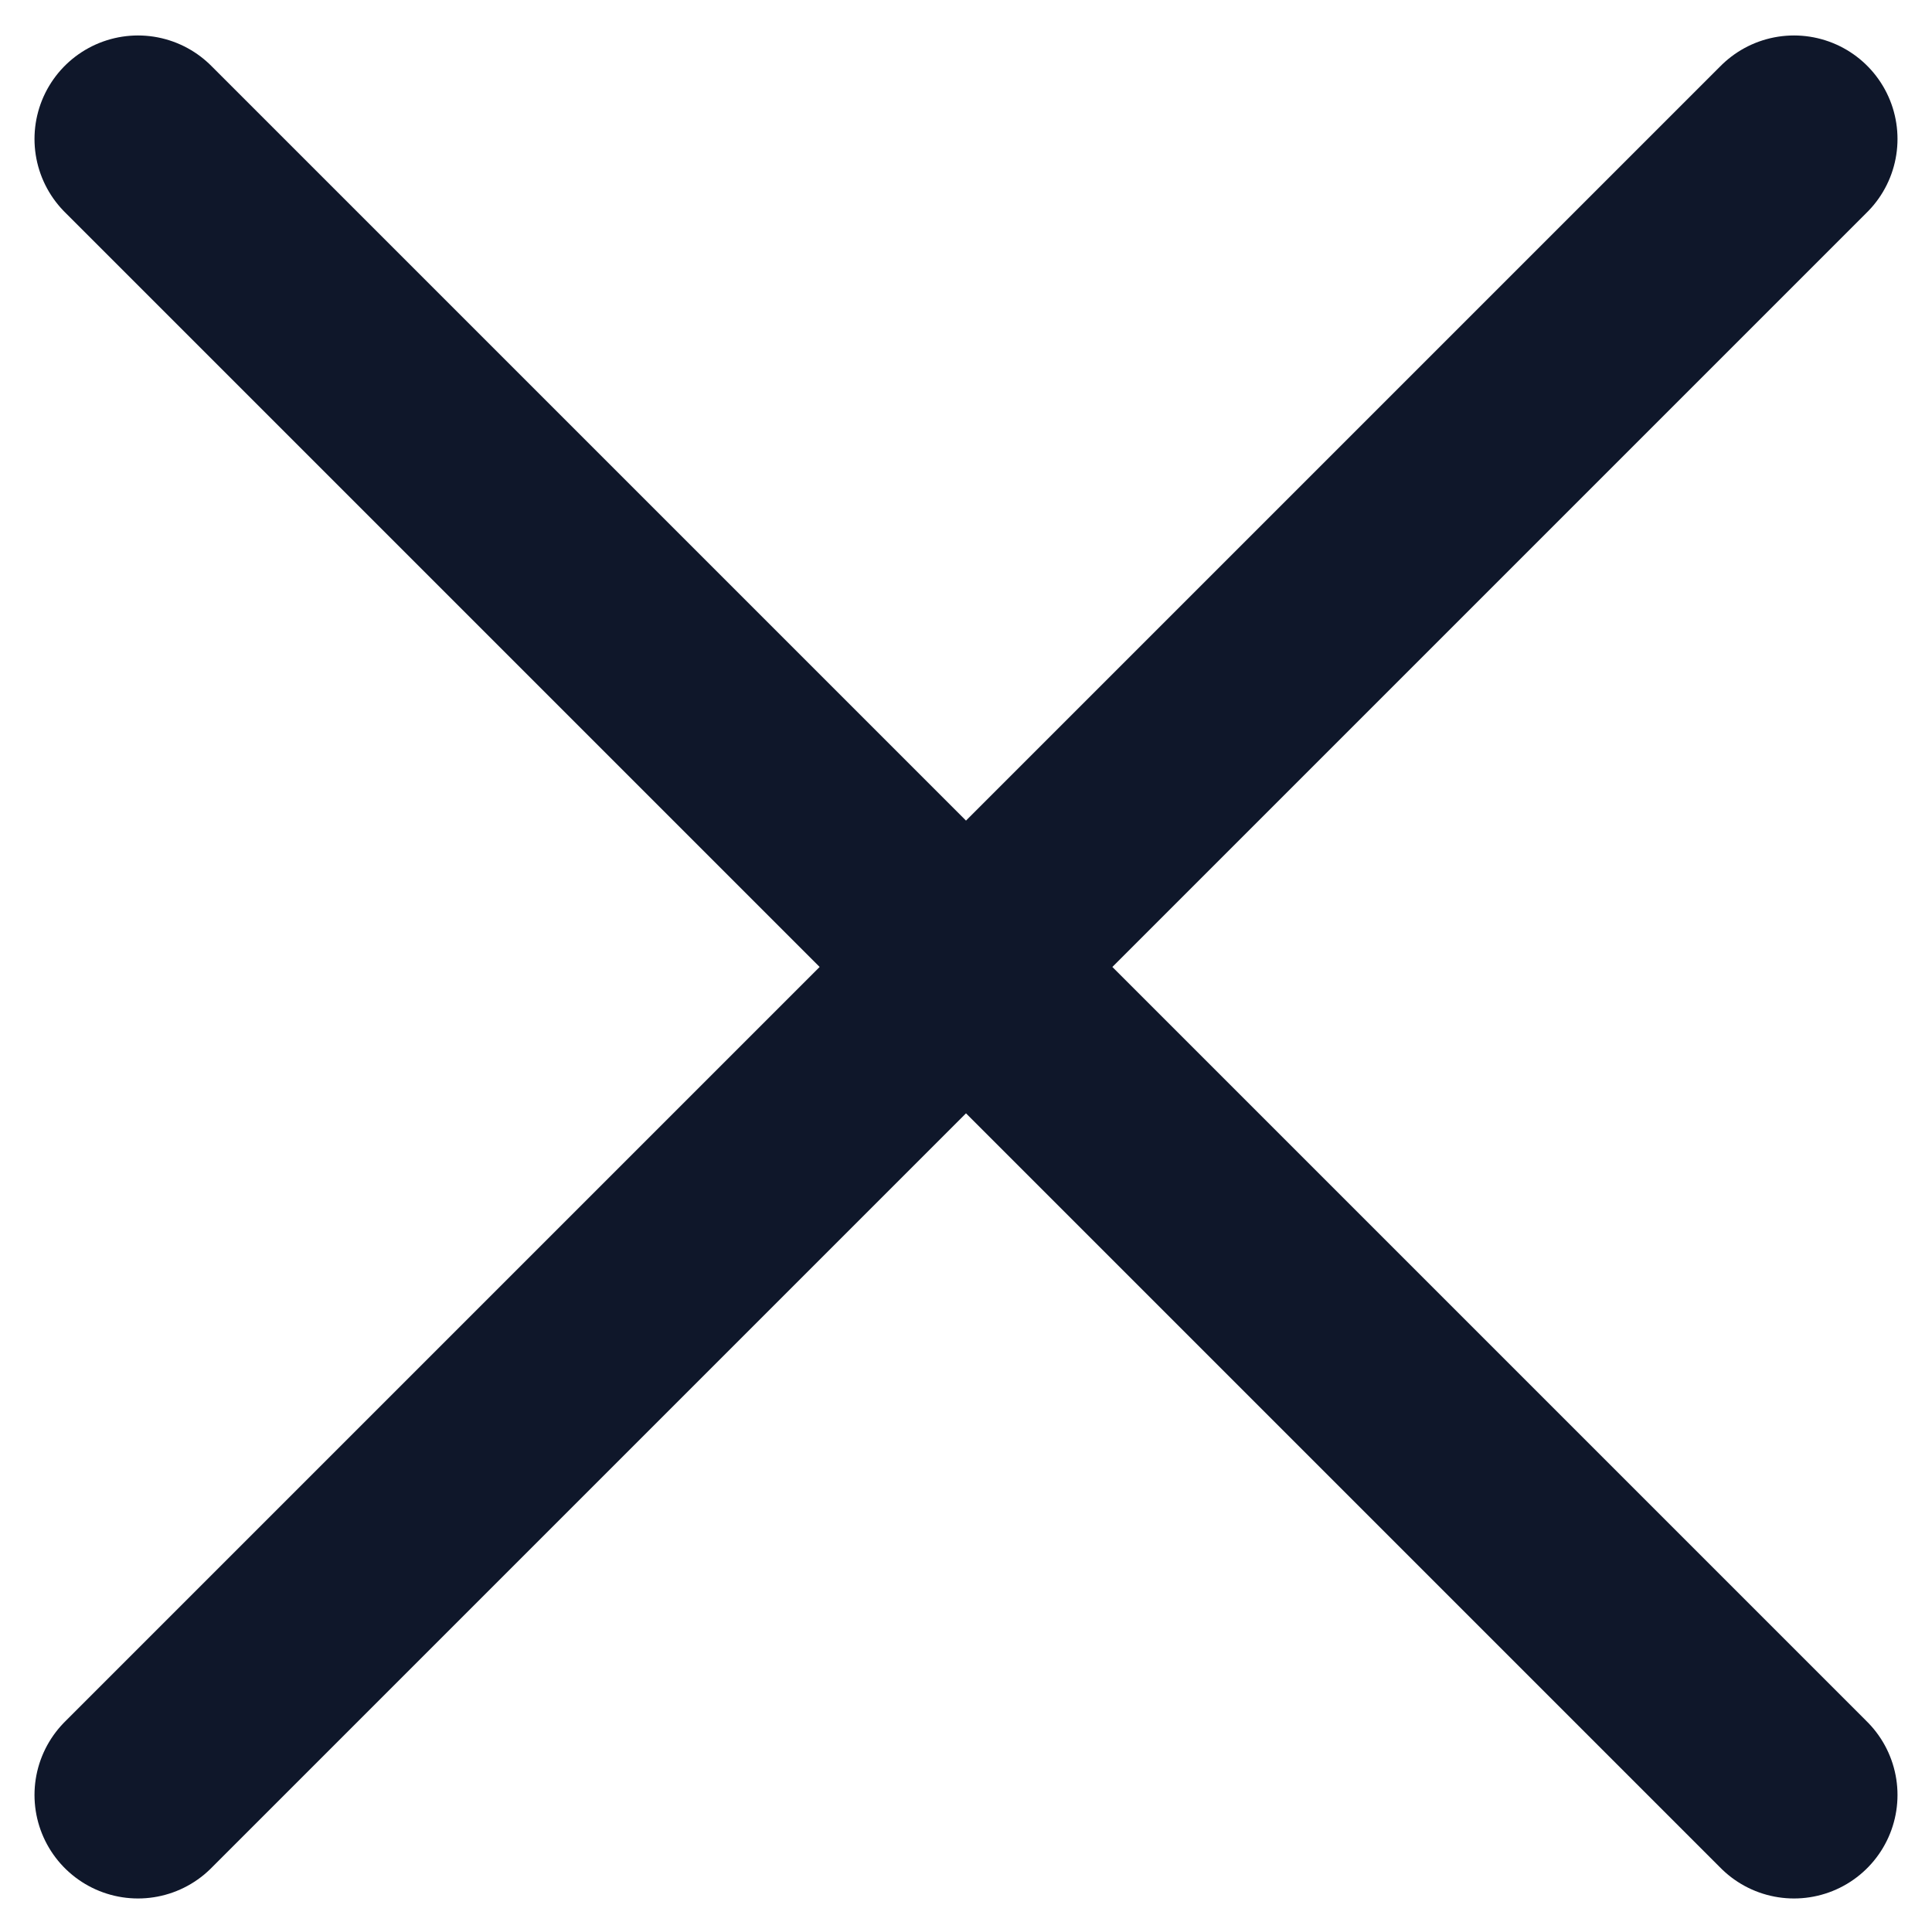
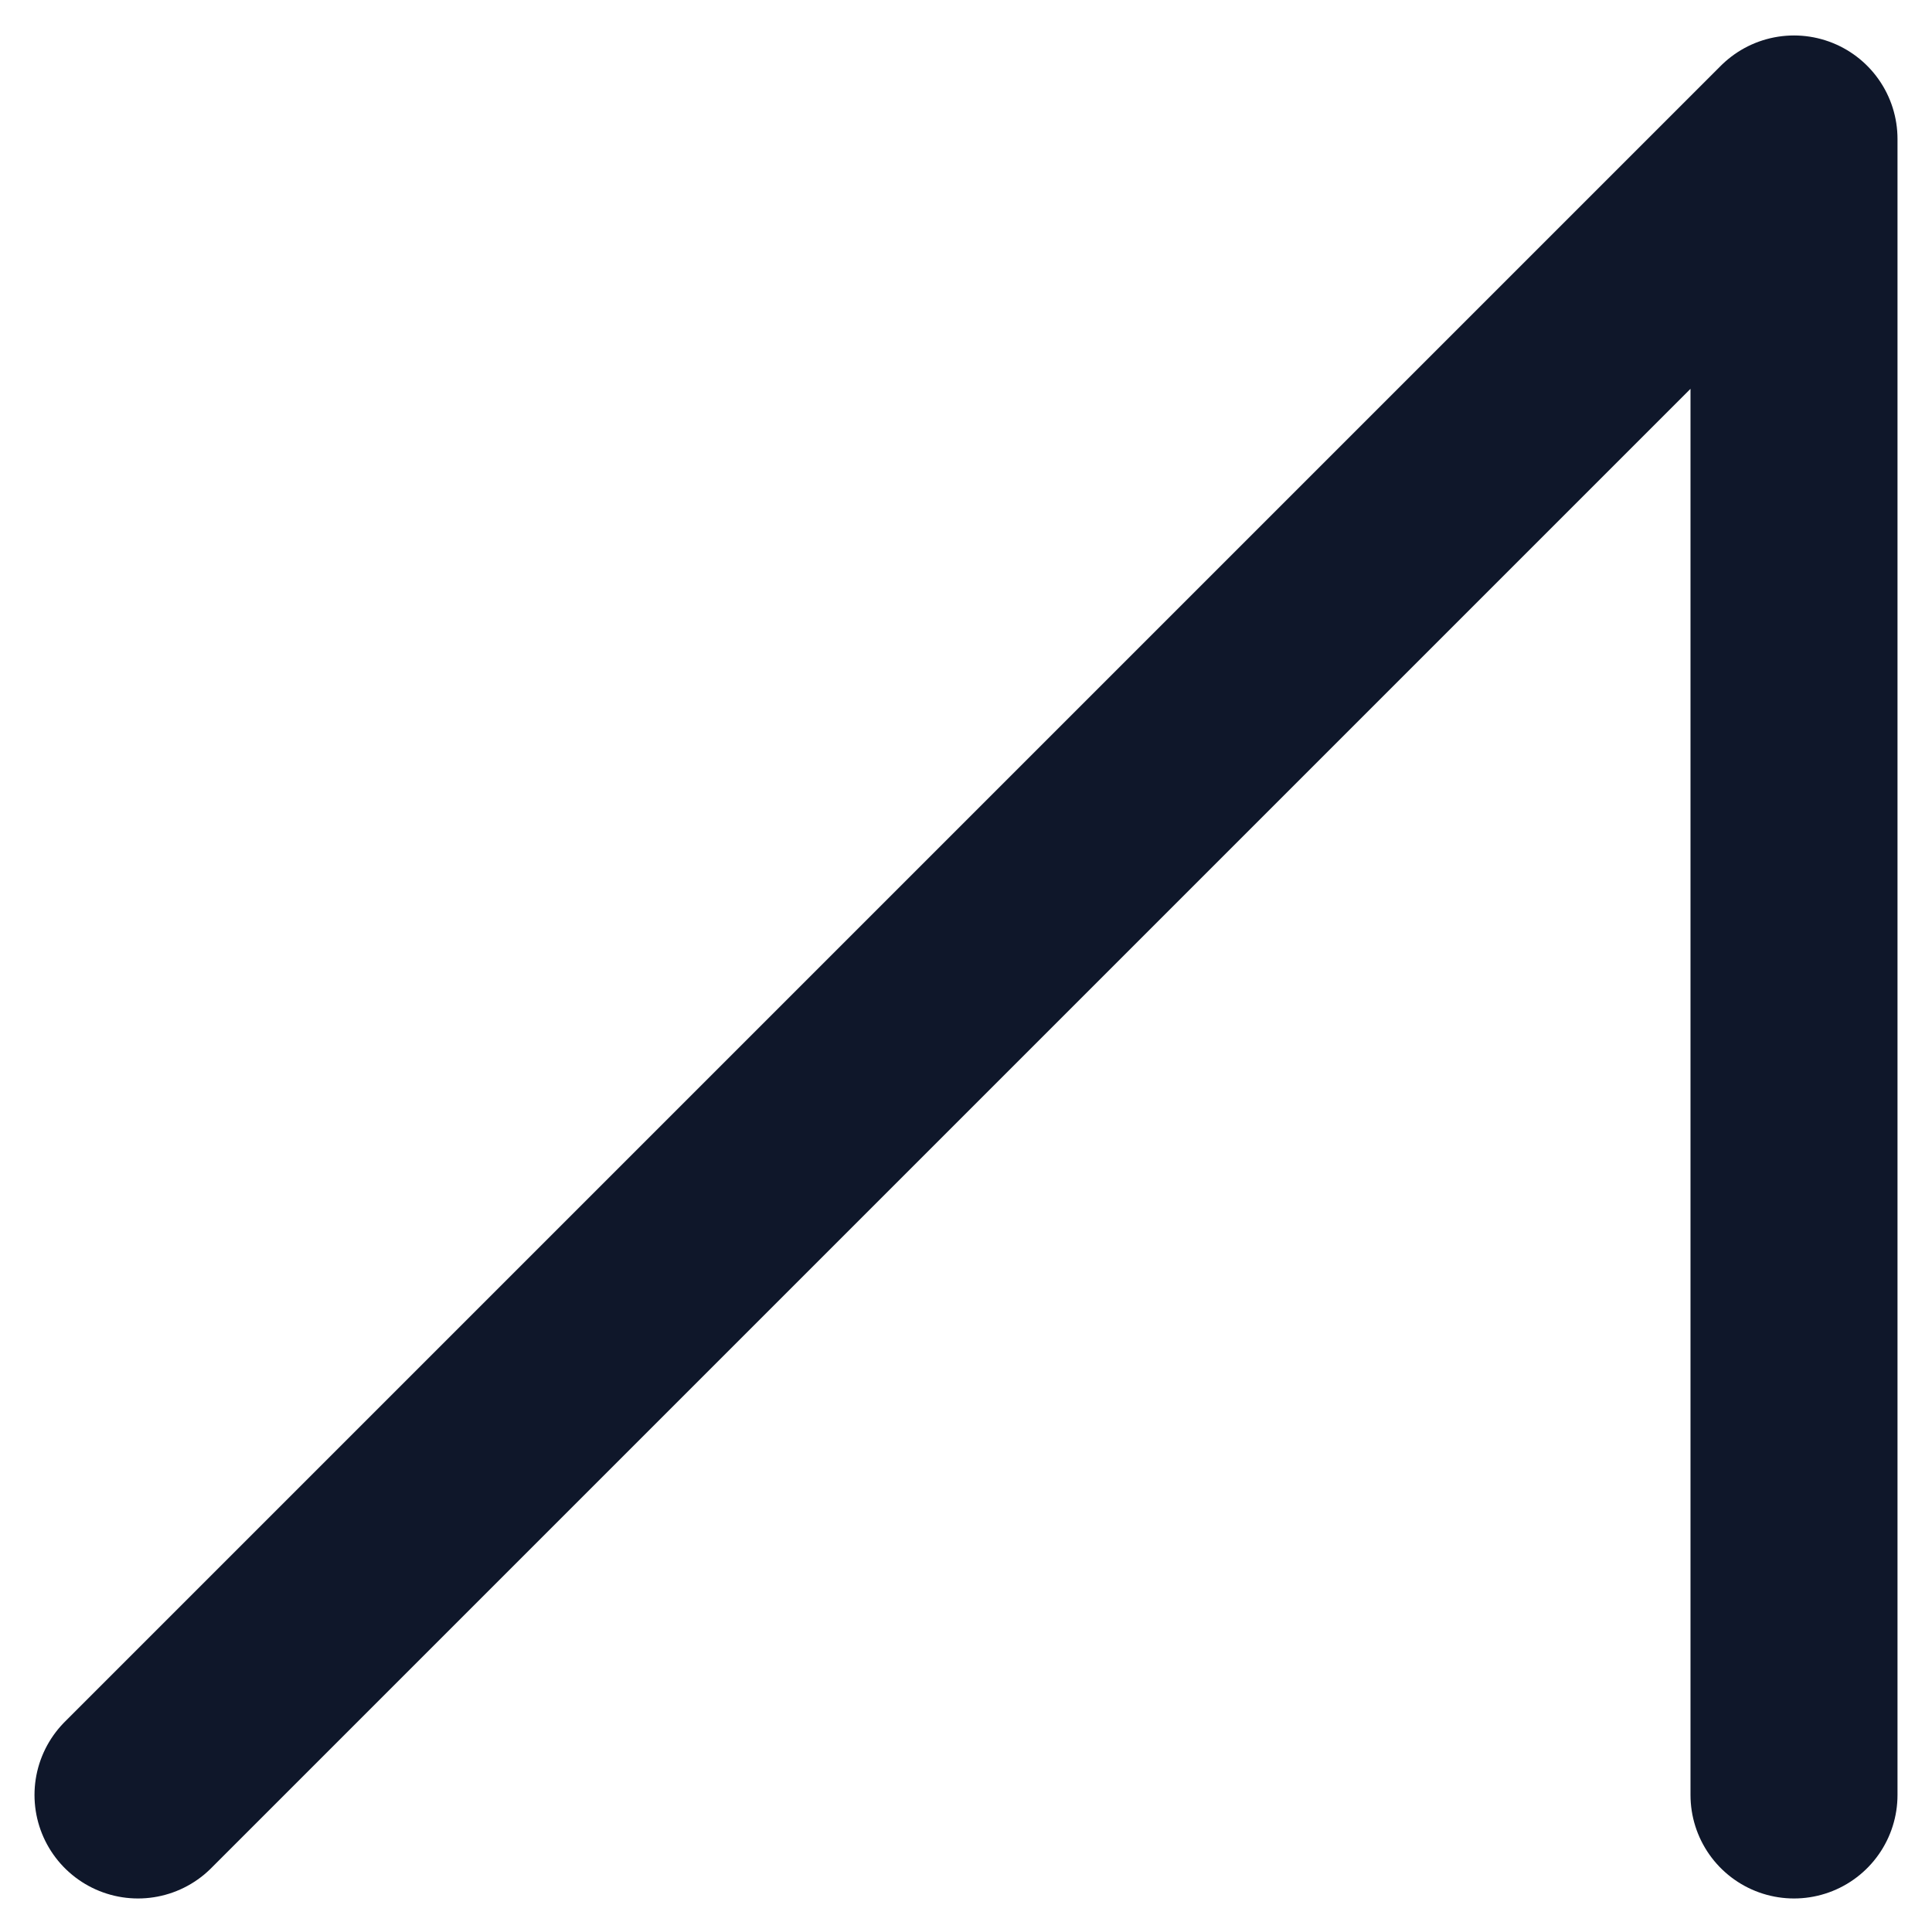
<svg xmlns="http://www.w3.org/2000/svg" width="14" height="14" viewBox="0 0 14 14" fill="none">
-   <path d="M1 13.007L13 1.007M1 1.007L13 13.007" stroke="#0F172A" stroke-width="1.5" stroke-linecap="round" stroke-linejoin="round" />
+   <path d="M1 13.007L13 1.007L13 13.007" stroke="#0F172A" stroke-width="1.5" stroke-linecap="round" stroke-linejoin="round" />
</svg>